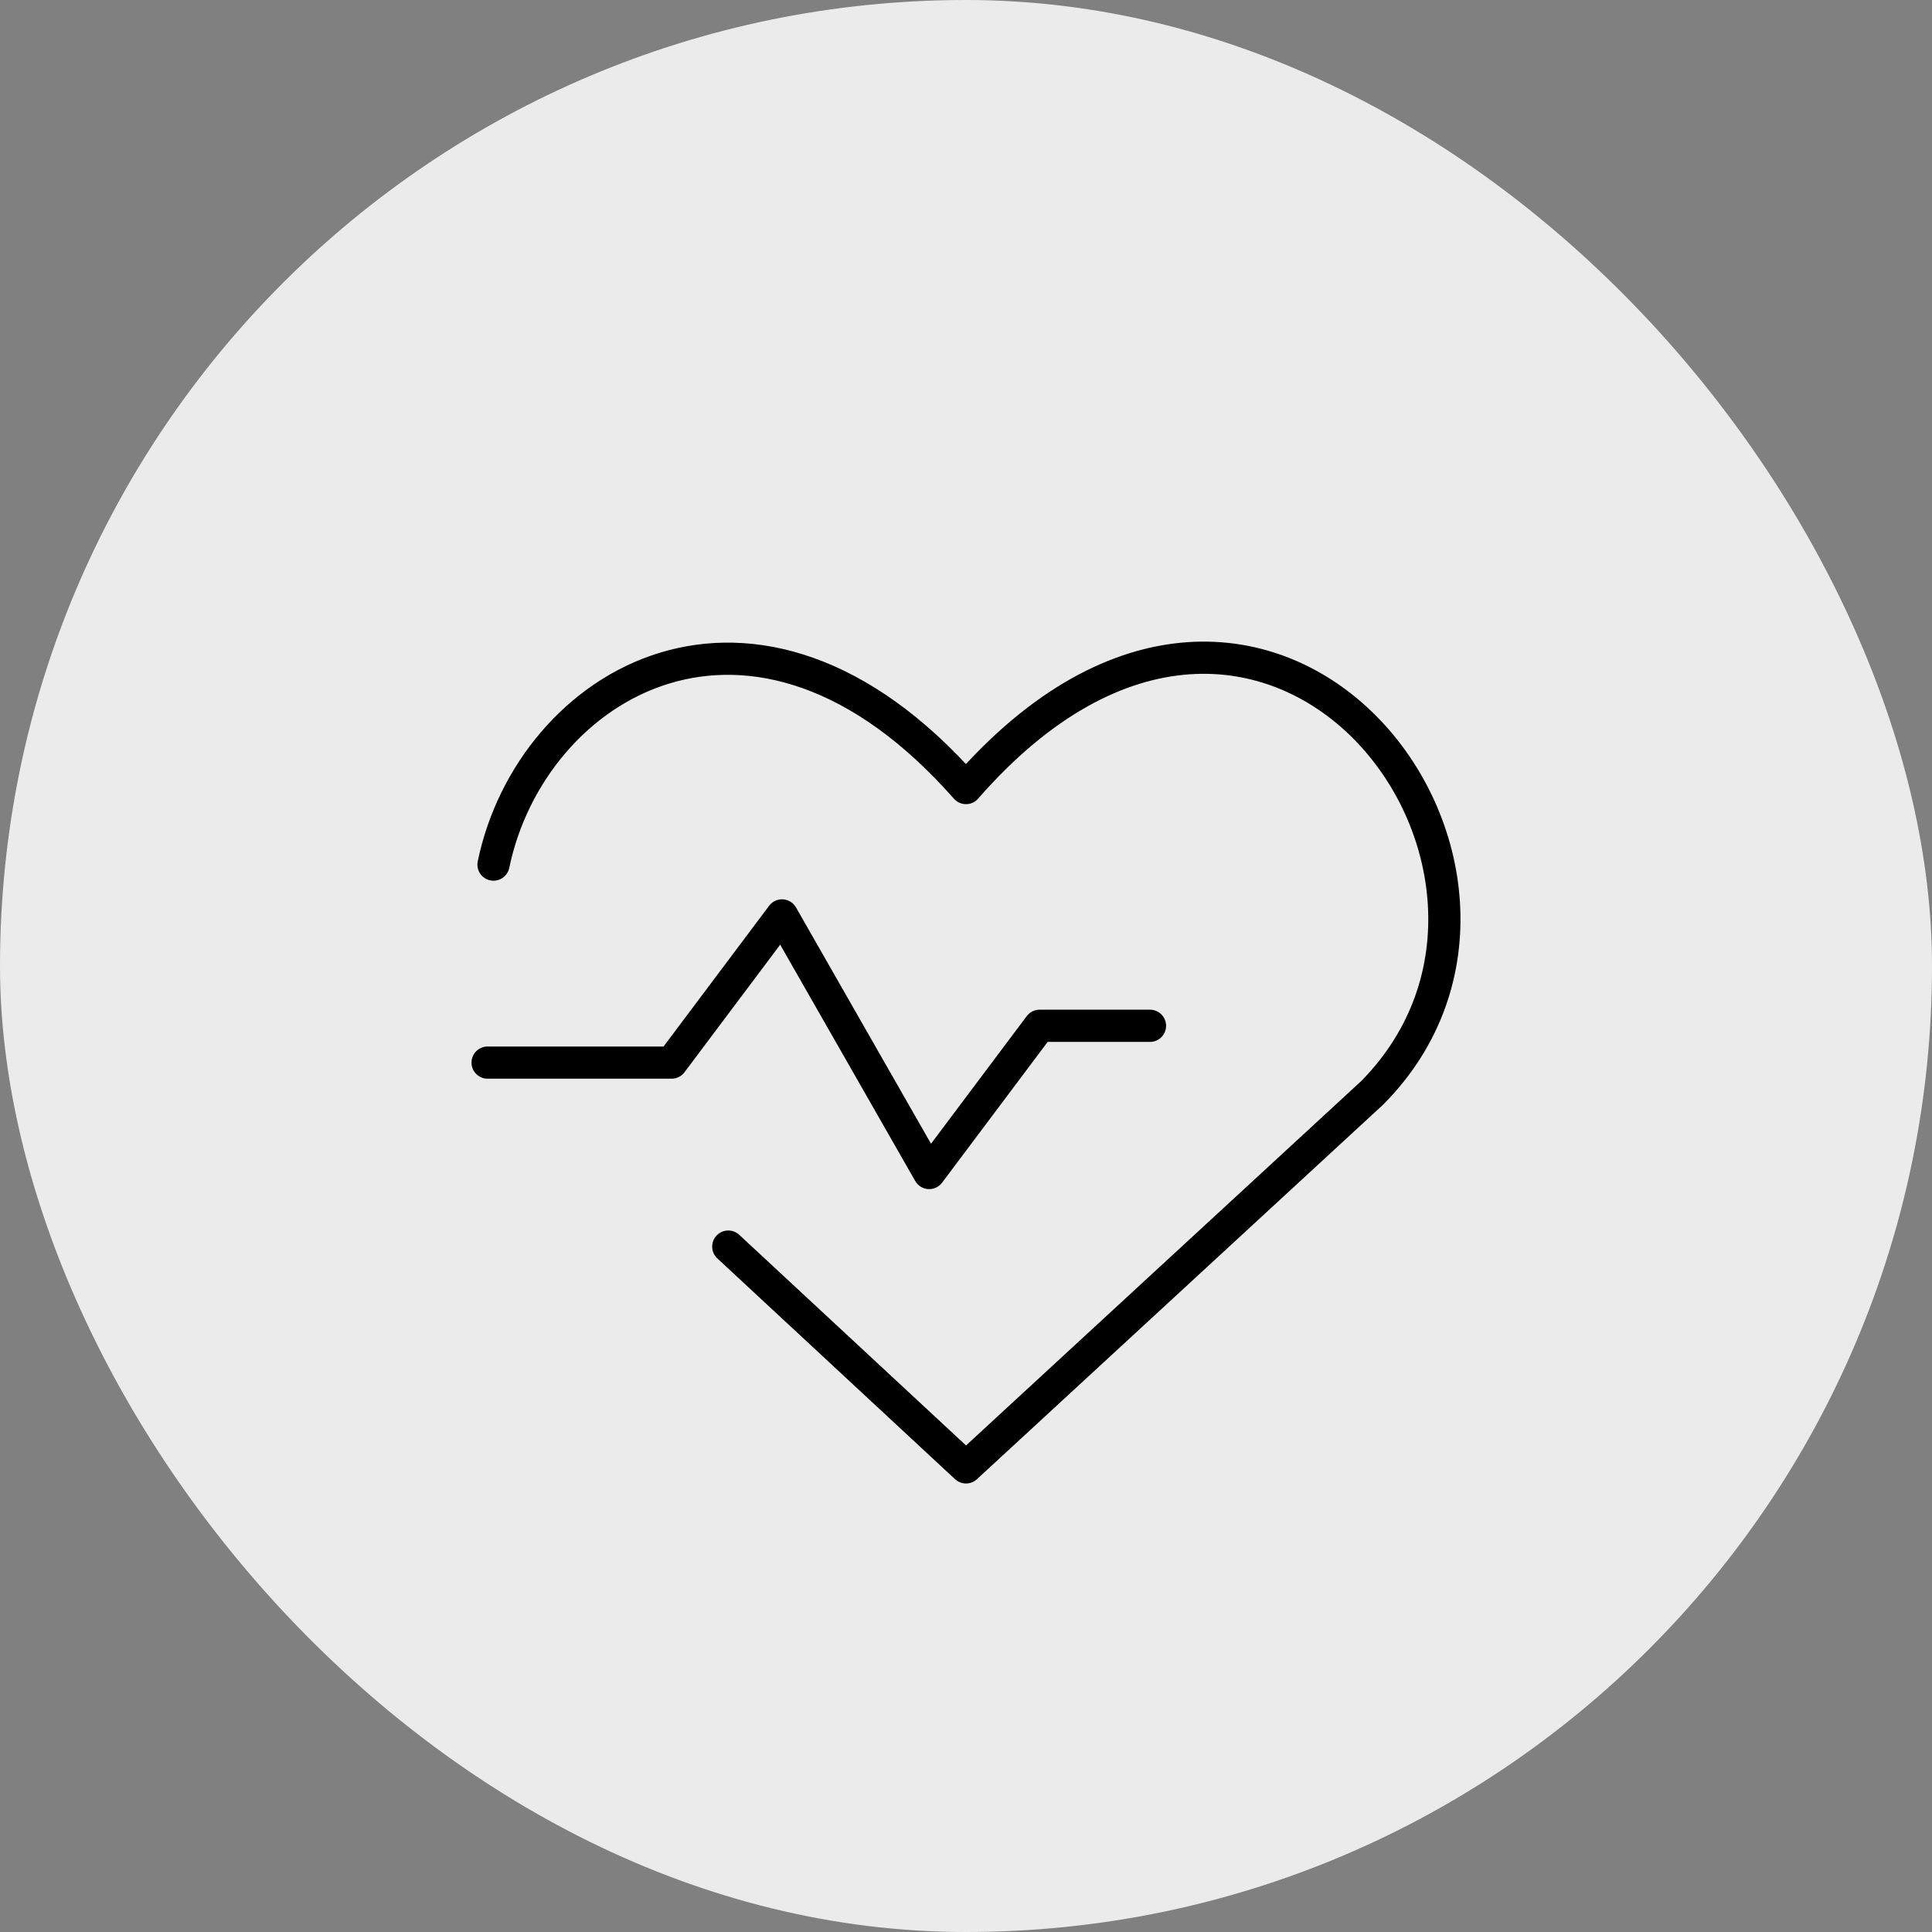
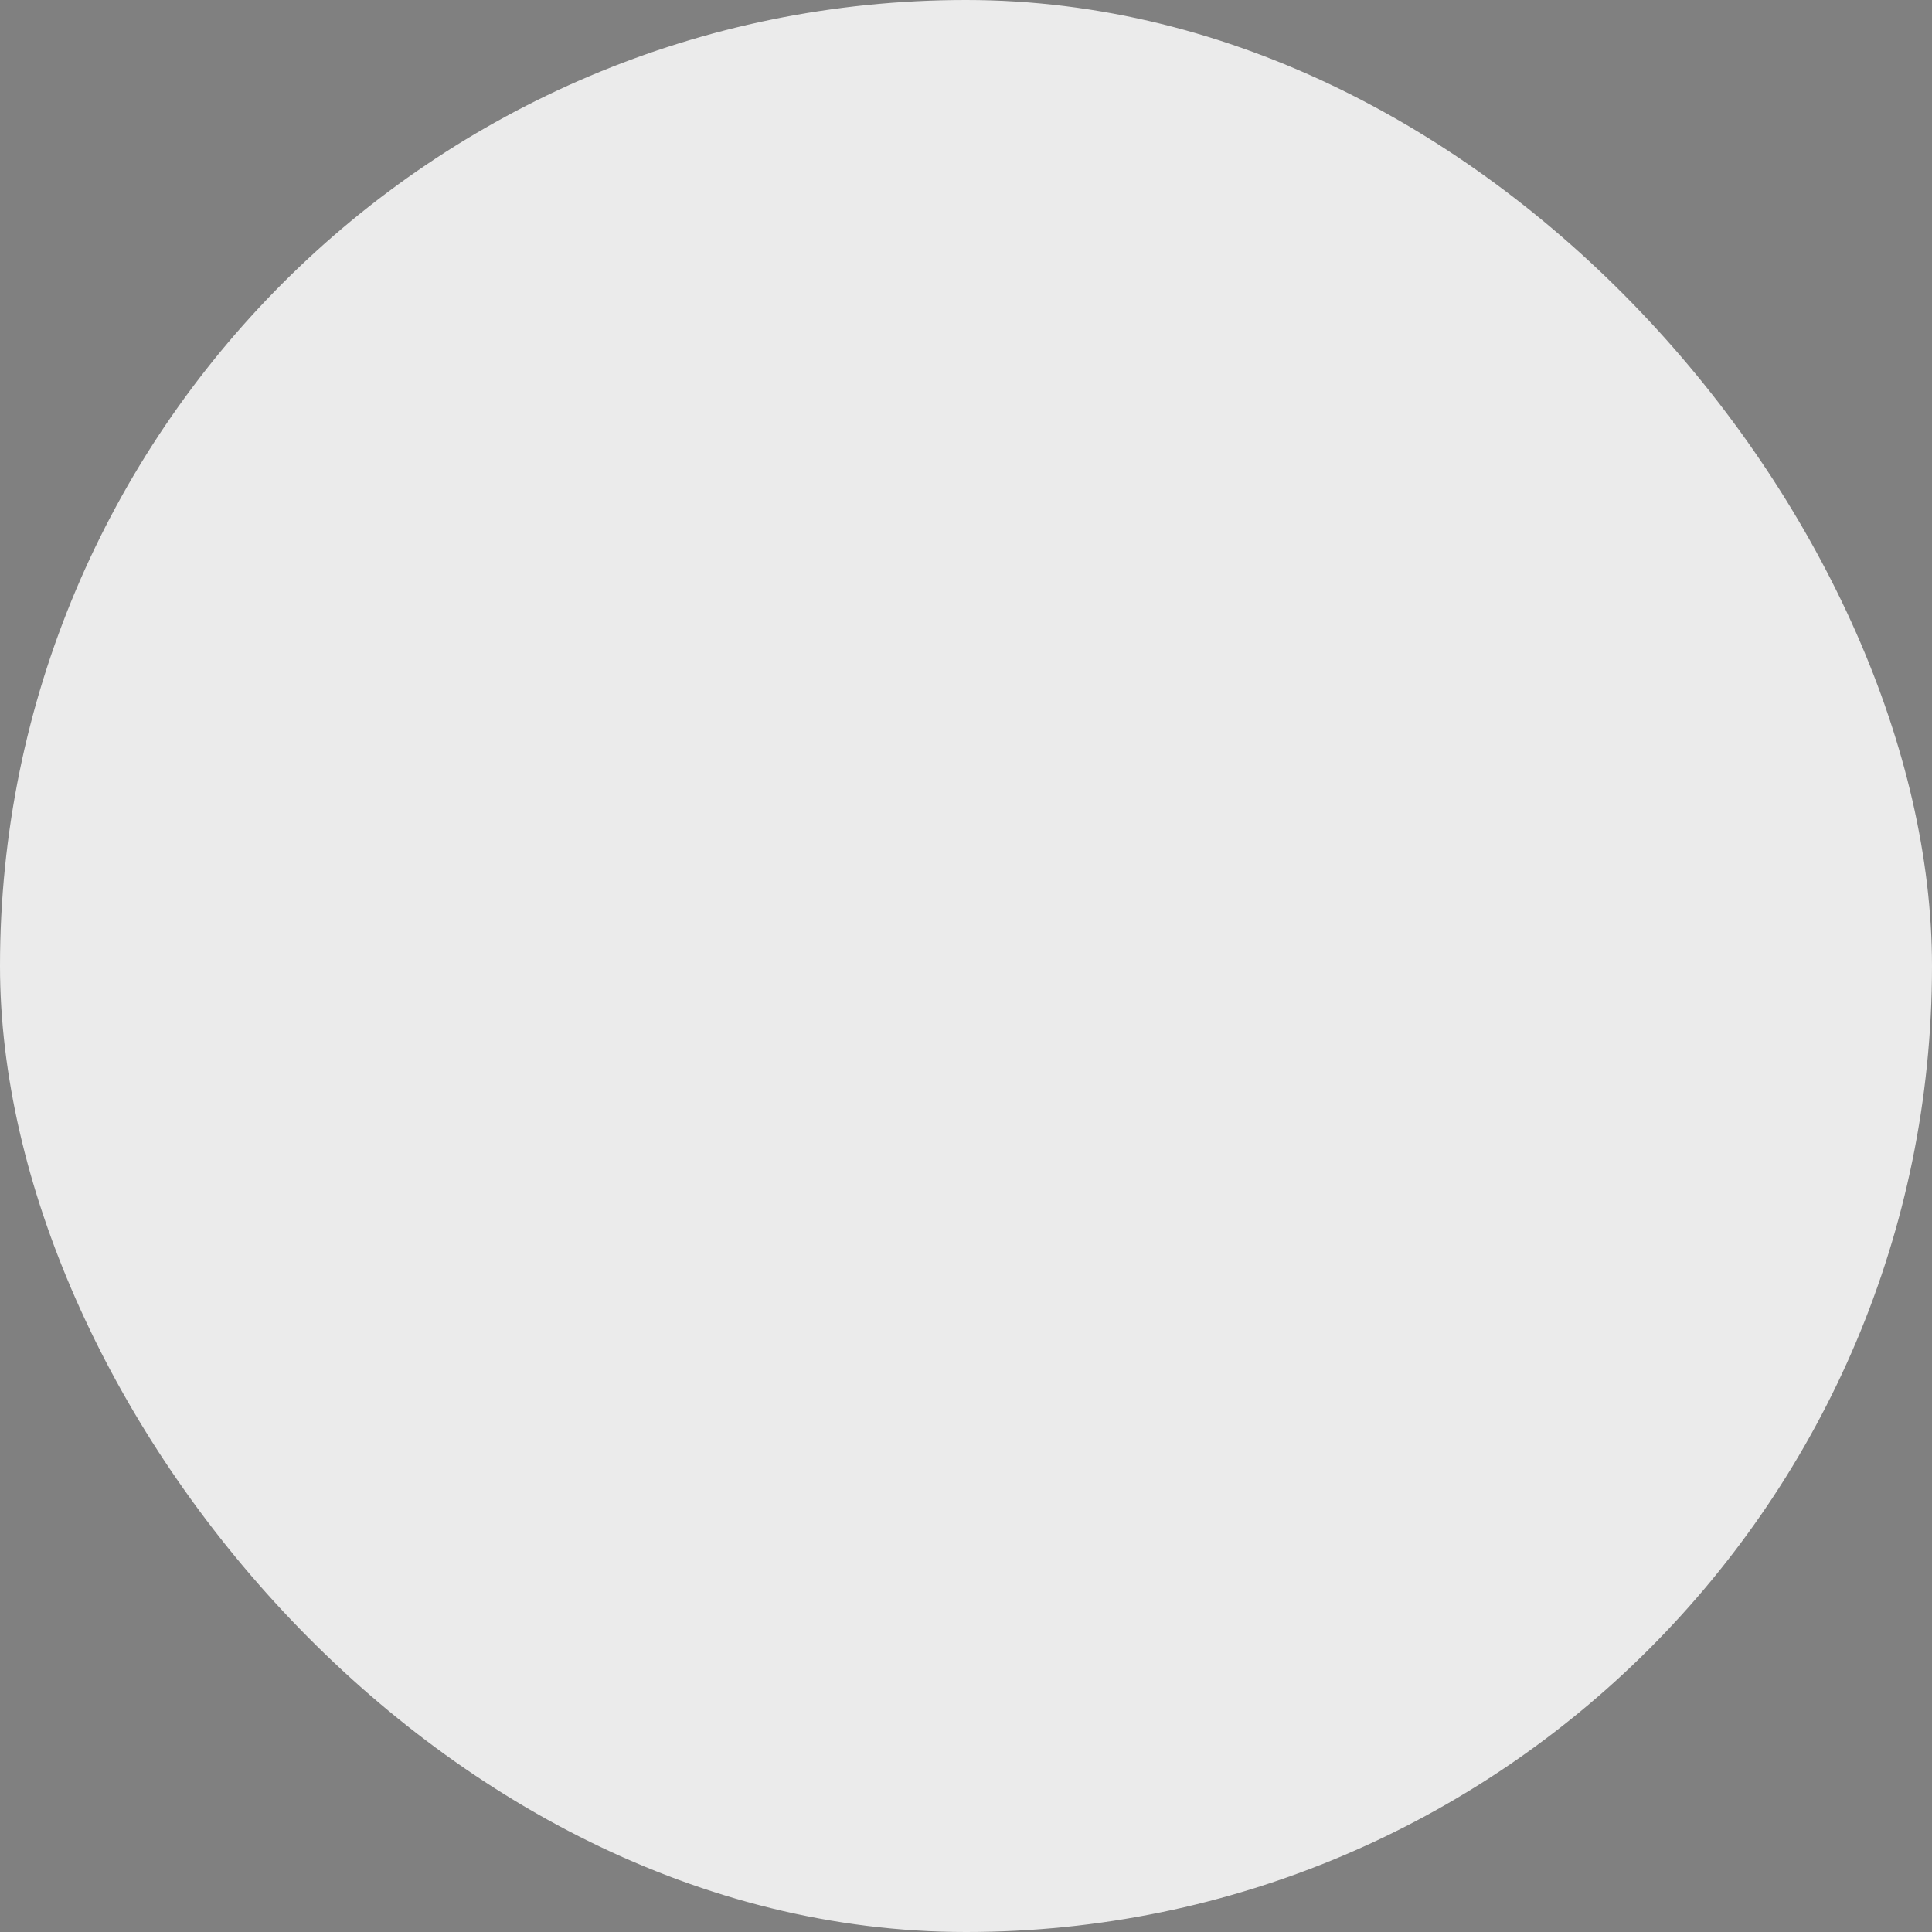
<svg xmlns="http://www.w3.org/2000/svg" width="60" height="60" viewBox="0 0 60 60" fill="none">
  <rect x="0" y="0" width="60" height="60" fill="#808080" stroke="none" />
  <rect width="60" height="60" rx="30" fill="#EBEBEB" />
-   <path d="M15.326 26.851C16.491 21.229 23.417 17 30 24.474C39.394 13.709 49.429 27.057 42.617 33.937L30 45.571L22.617 38.714" stroke="#000001" stroke-linecap="round" stroke-linejoin="round" />
-   <path d="M15.143 33H20.857L24.286 28.429L28.857 36.429L32.286 31.857H35.714" stroke="#000001" stroke-linecap="round" stroke-linejoin="round" />
</svg>